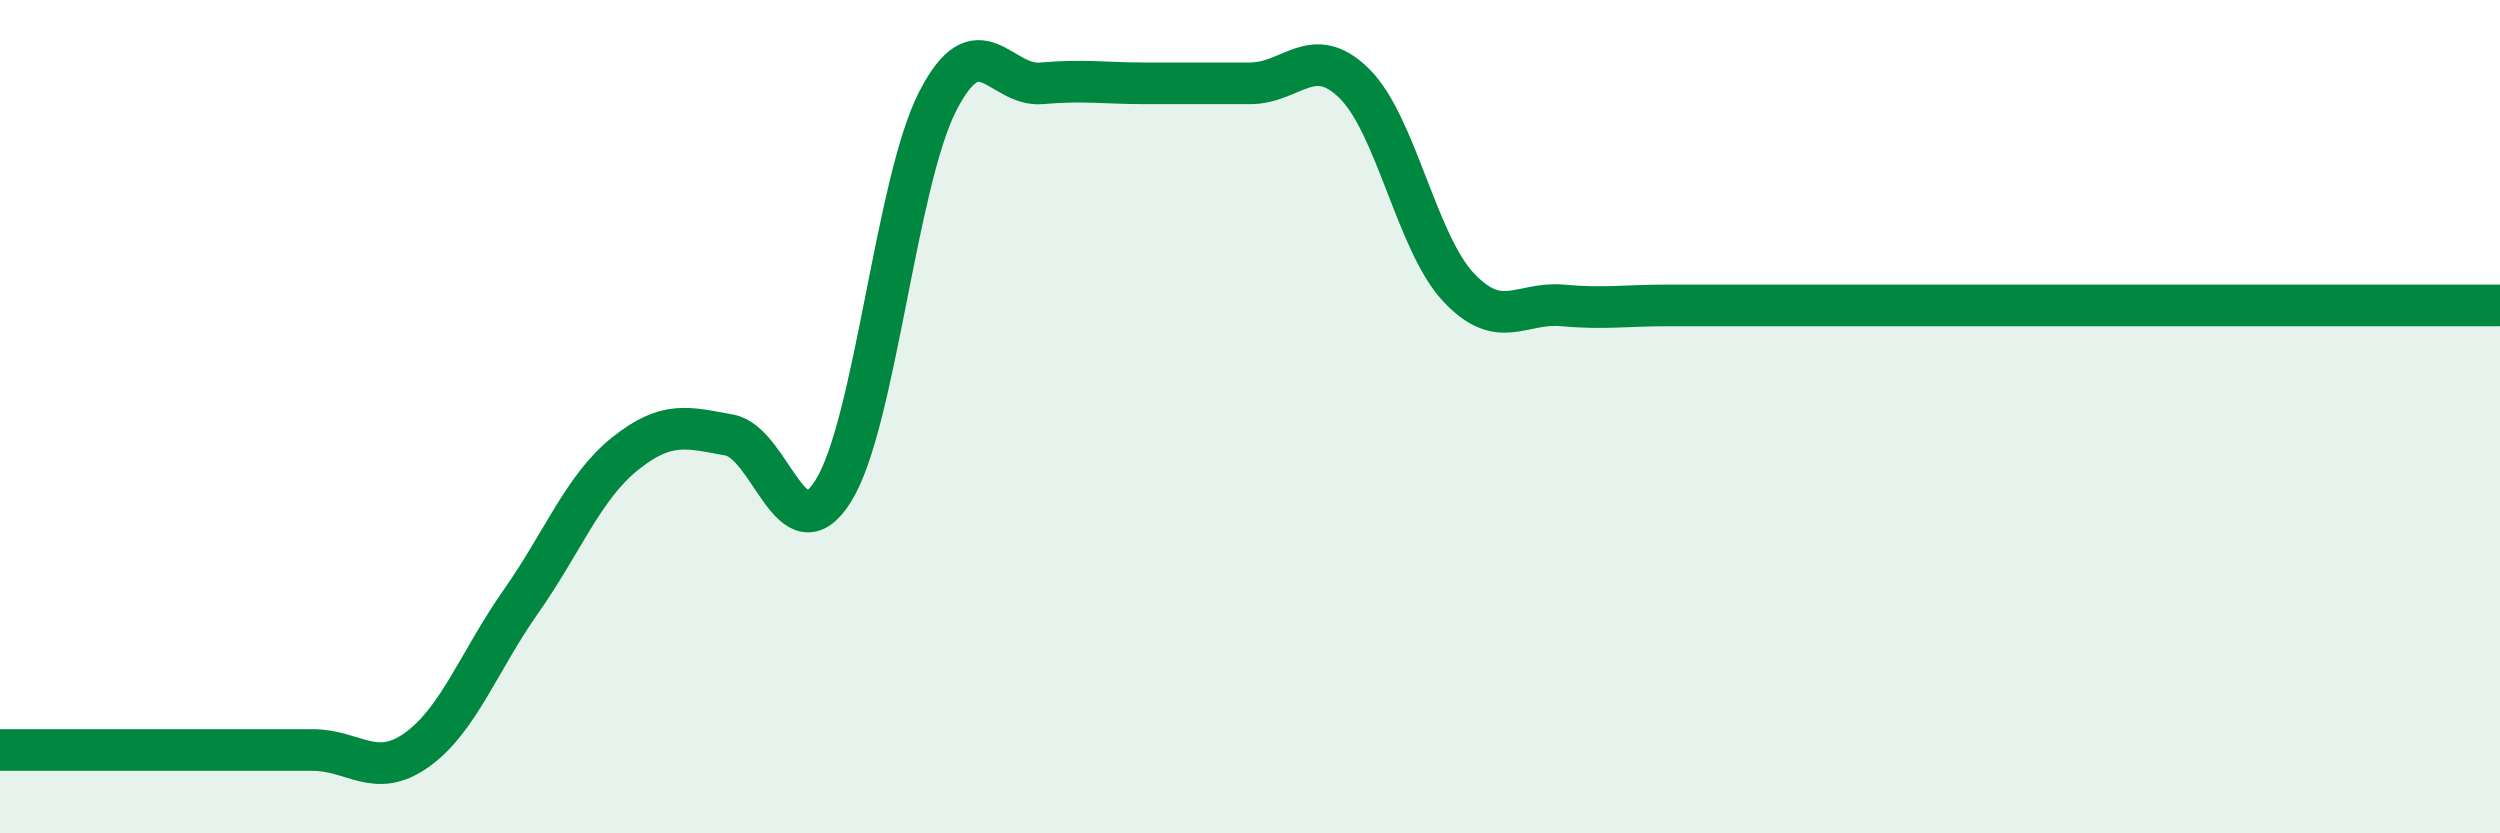
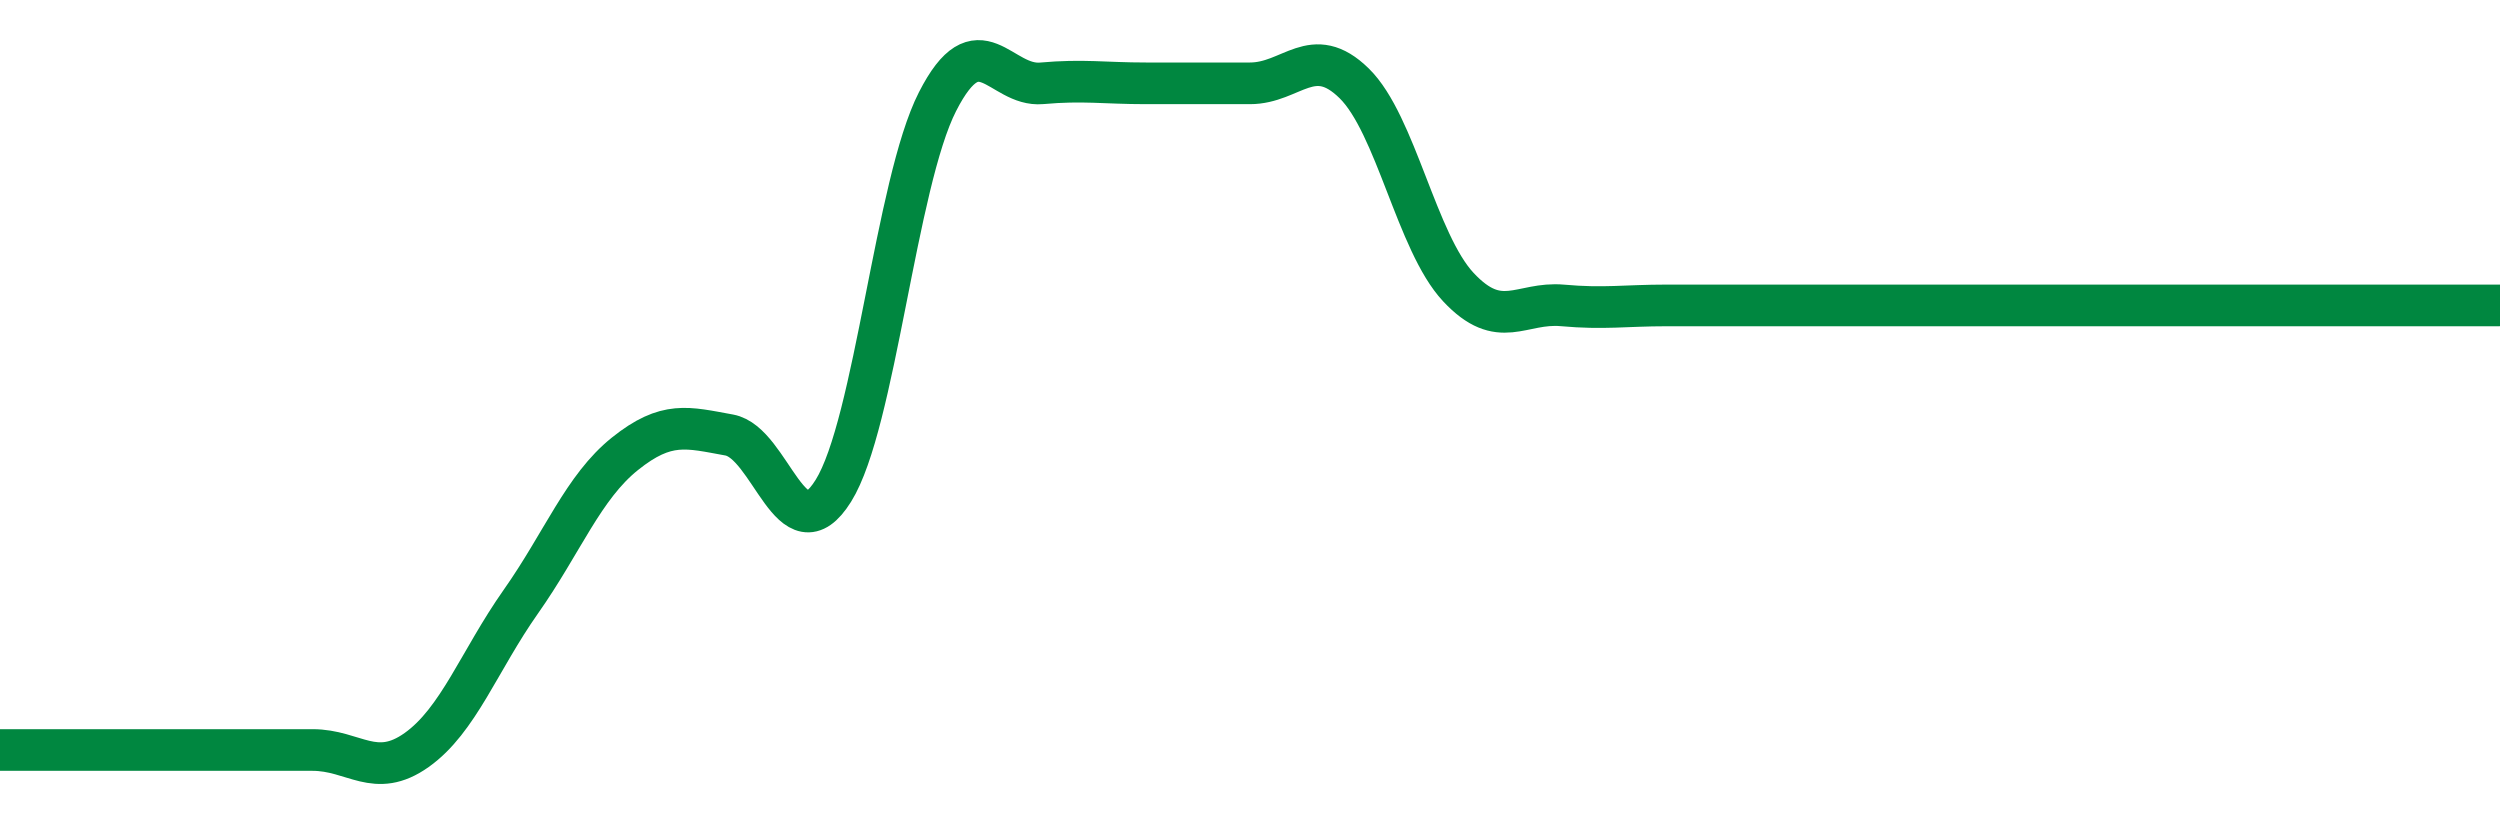
<svg xmlns="http://www.w3.org/2000/svg" width="60" height="20" viewBox="0 0 60 20">
-   <path d="M 0,18 C 0.5,18 1.5,18 2.5,18 C 3.5,18 4,18 5,18 C 6,18 6.5,18 7.5,18 C 8.5,18 9,18.71 10,18 C 11,17.29 11.5,15.86 12.5,14.44 C 13.5,13.02 14,11.69 15,10.89 C 16,10.09 16.5,10.26 17.5,10.44 C 18.5,10.62 19,13.38 20,11.78 C 21,10.18 21.5,4.4 22.5,2.44 C 23.5,0.48 24,2.09 25,2 C 26,1.91 26.5,2 27.5,2 C 28.5,2 29,2 30,2 C 31,2 31.5,1.02 32.5,2 C 33.5,2.98 34,5.82 35,6.89 C 36,7.96 36.5,7.24 37.5,7.33 C 38.5,7.42 39,7.33 40,7.33 C 41,7.33 41.5,7.33 42.5,7.33 C 43.5,7.33 44,7.33 45,7.33 C 46,7.33 46.5,7.33 47.5,7.33 C 48.5,7.33 49,7.33 50,7.33 C 51,7.33 51.5,7.33 52.5,7.33 C 53.5,7.33 53.5,7.33 55,7.33 C 56.5,7.33 59,7.33 60,7.33L60 20L0 20Z" fill="#008740" opacity="0.1" stroke-linecap="round" stroke-linejoin="round" />
  <path d="M 0,18 C 0.5,18 1.5,18 2.5,18 C 3.5,18 4,18 5,18 C 6,18 6.5,18 7.5,18 C 8.5,18 9,18.71 10,18 C 11,17.29 11.5,15.86 12.5,14.44 C 13.5,13.02 14,11.69 15,10.89 C 16,10.09 16.5,10.26 17.5,10.44 C 18.5,10.62 19,13.38 20,11.78 C 21,10.18 21.5,4.4 22.5,2.44 C 23.5,0.48 24,2.09 25,2 C 26,1.91 26.5,2 27.5,2 C 28.5,2 29,2 30,2 C 31,2 31.5,1.02 32.5,2 C 33.5,2.98 34,5.82 35,6.89 C 36,7.96 36.5,7.24 37.5,7.33 C 38.5,7.42 39,7.33 40,7.33 C 41,7.33 41.5,7.33 42.5,7.33 C 43.5,7.33 44,7.33 45,7.33 C 46,7.33 46.5,7.33 47.5,7.33 C 48.5,7.33 49,7.33 50,7.33 C 51,7.33 51.5,7.33 52.5,7.33 C 53.5,7.33 53.5,7.33 55,7.33 C 56.5,7.33 59,7.33 60,7.33" stroke="#008740" stroke-width="1" fill="none" stroke-linecap="round" stroke-linejoin="round" />
</svg>